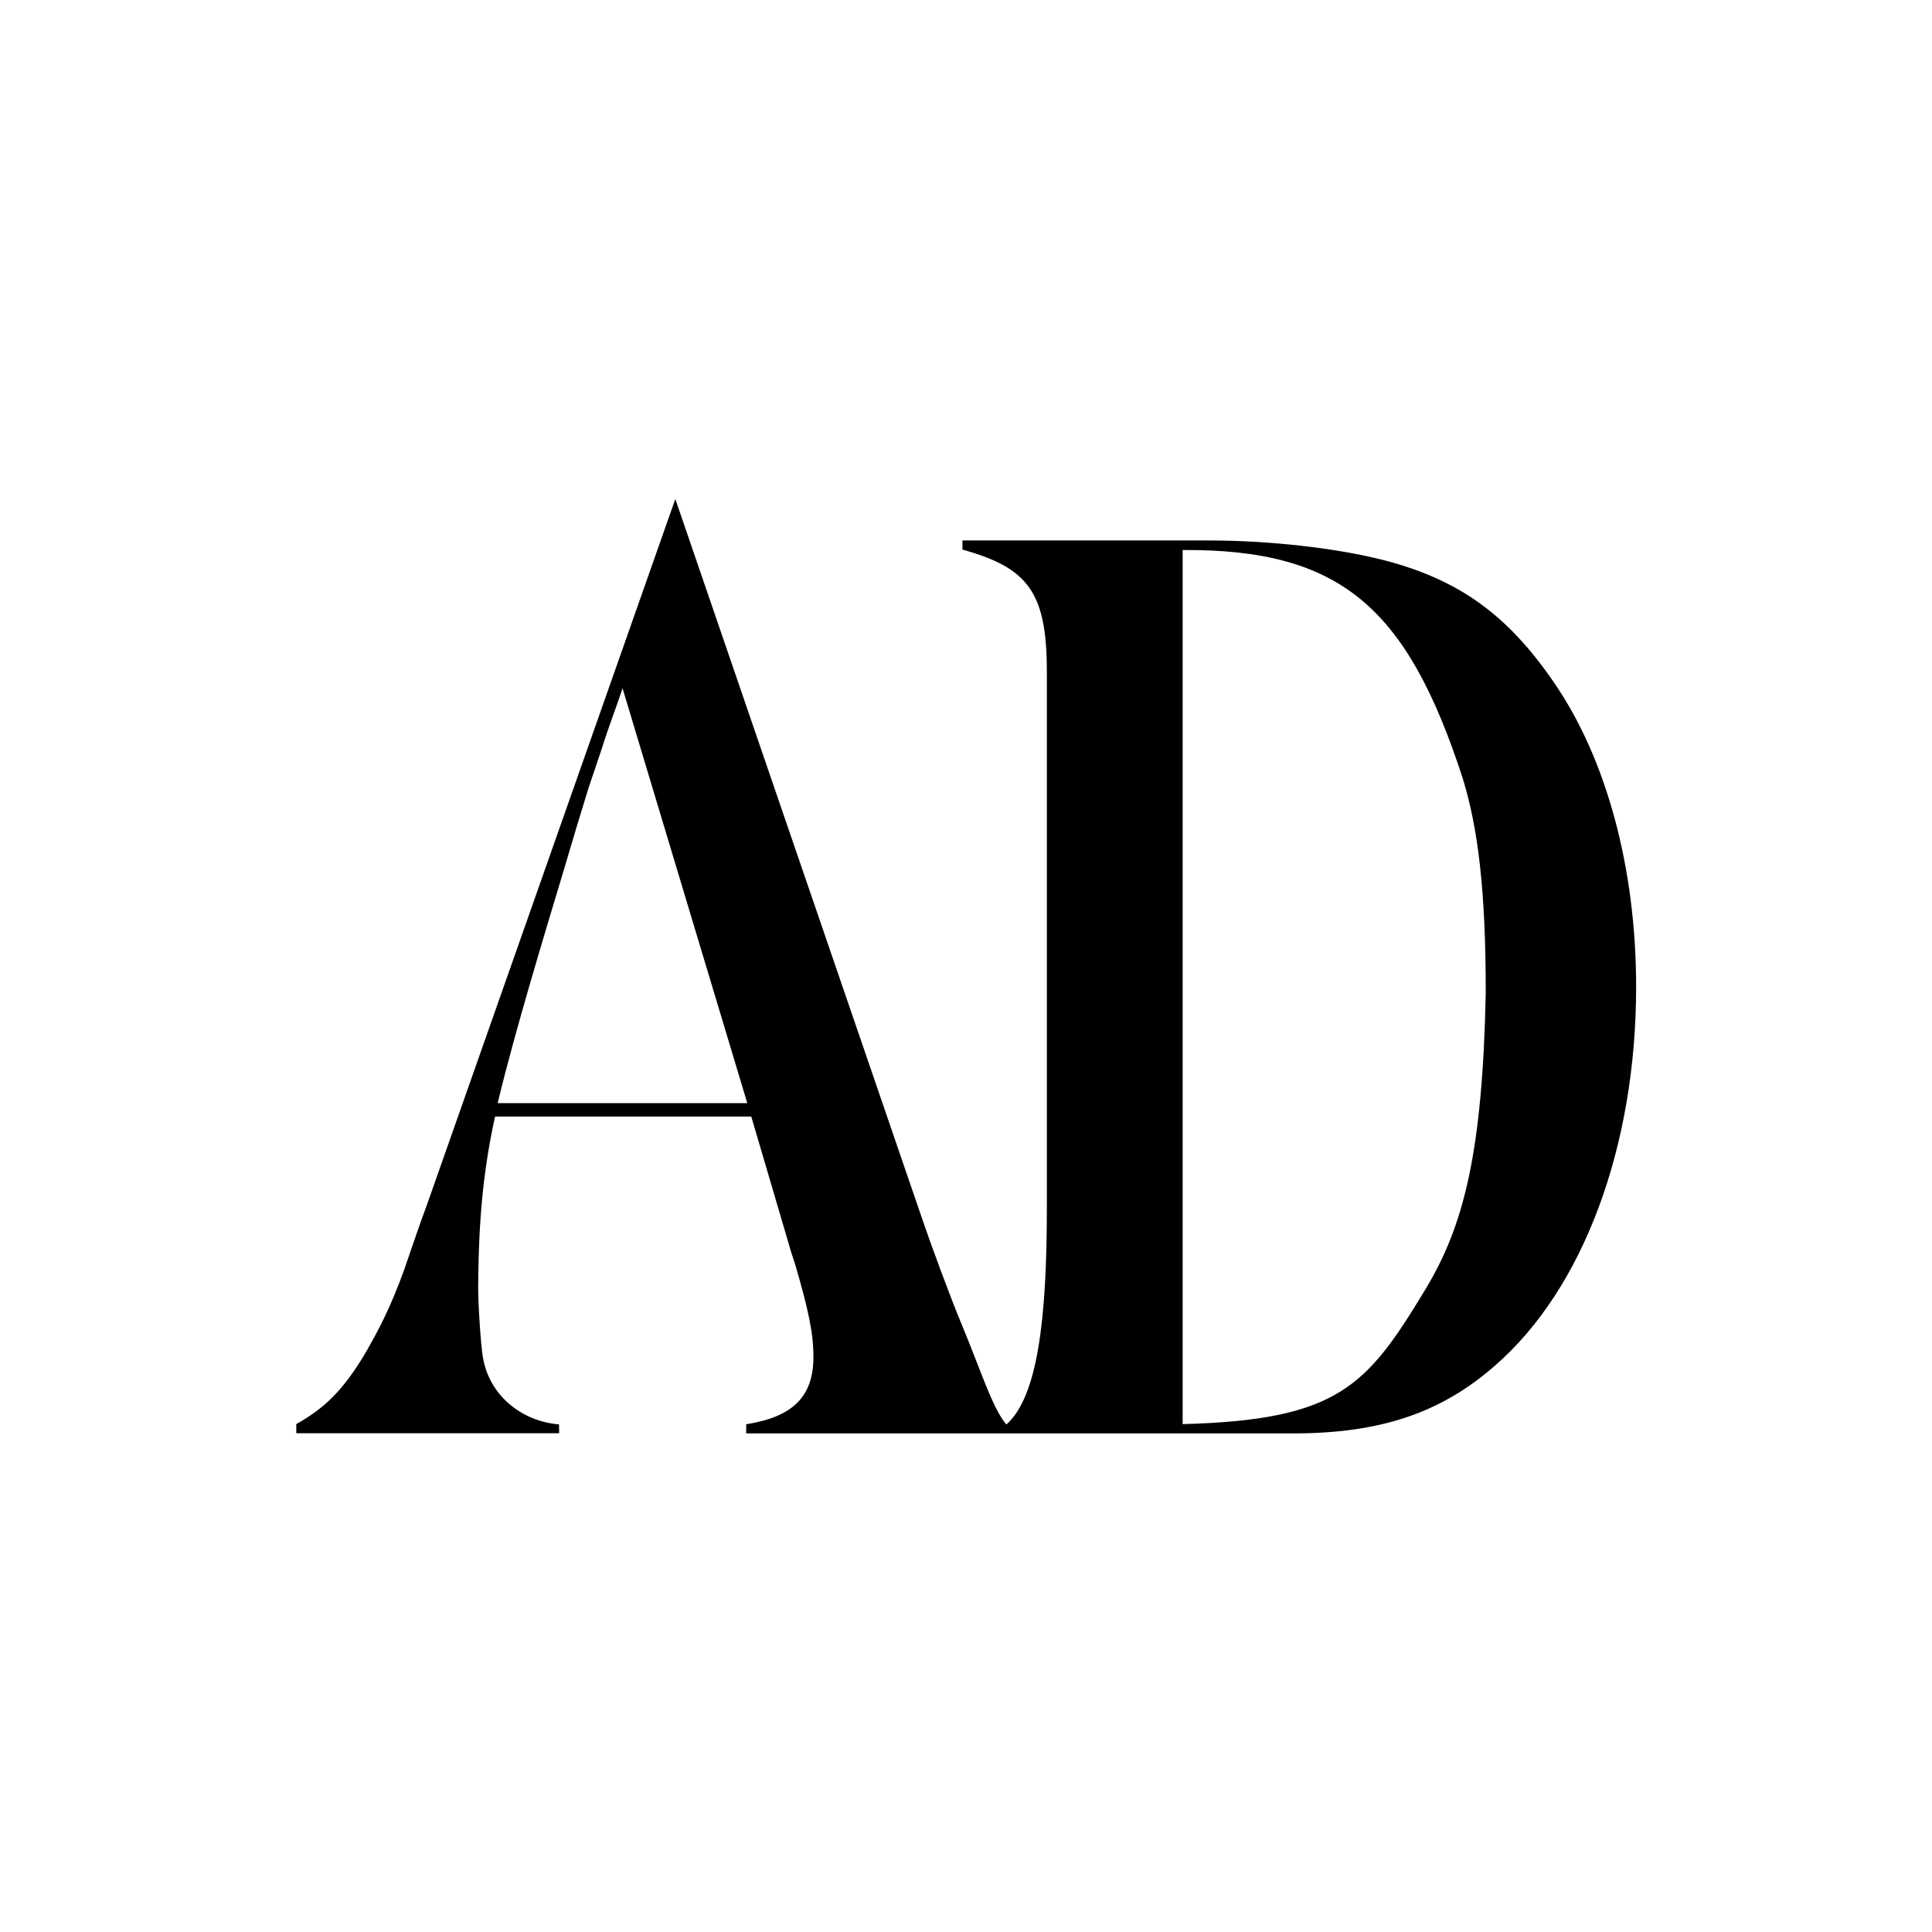
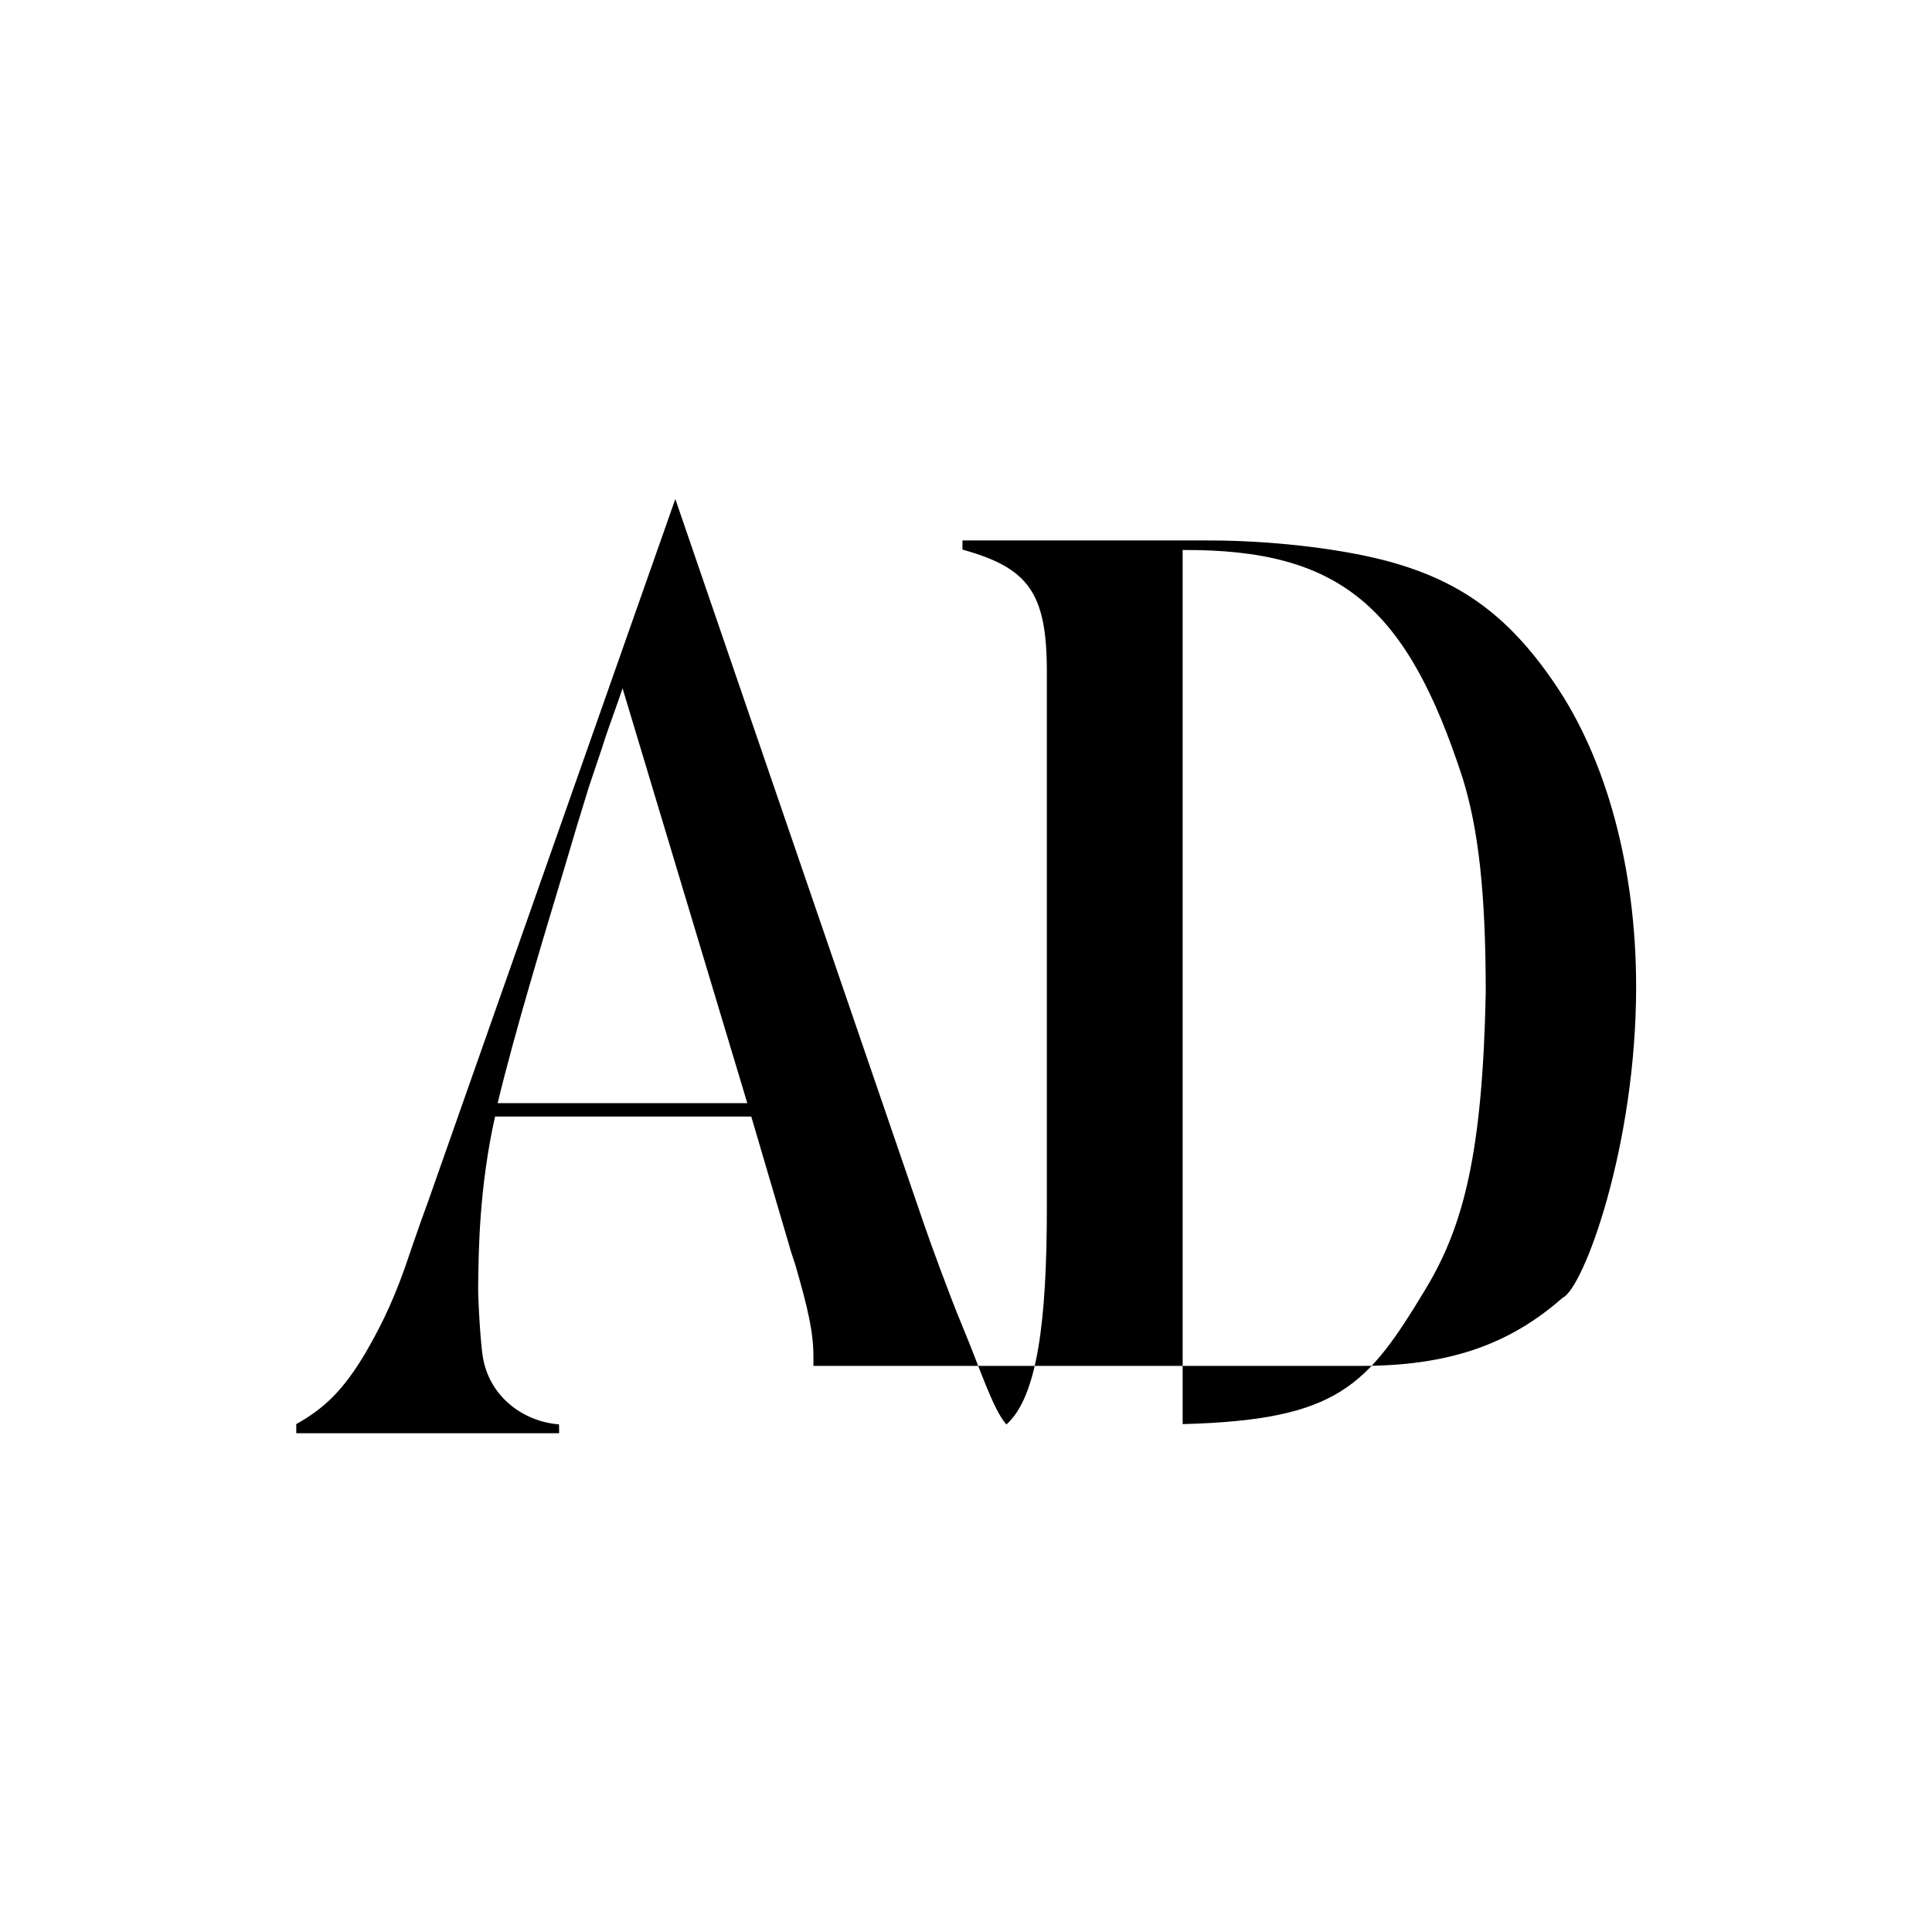
<svg xmlns="http://www.w3.org/2000/svg" version="1" viewBox="0 0 1417 1417">
-   <path d="M1200,723.8c0-86.5-21.5-166.8-60.1-223c-34.1-49.9-69.9-75.8-125.5-90.1c-35-8.9-84.3-14.3-127.3-14.3H705.9v6.7 c48.4,13.4,61.9,31.6,61.9,89.6v393.3c0,82.2-6.9,138.6-29.7,158.8c-10.2-11.9-19.1-40.7-32.2-72c-9.3-22.2-24.4-63.7-28.6-76.1 l-182-530.7L313.5,882.6c-5.4,14.3-16,45.6-16.9,48.2c-9.9,27.6-19.2,45.4-29.1,62.4c-16.1,26.8-29.6,39.7-50.2,51.3v6.7h192.8 l-0.1-6.5c-26.6-2.1-51.2-20.6-55.9-49.6c-1.6-9.7-3.5-40.5-3.4-51.3c0.3-25.4,0.6-72.2,12.4-124.9H551l27.7,94.1 c0.9,3.6,2.7,8.9,4.5,14.3c9.9,33.9,13.4,50.8,13.4,67.8c0,29.4-15.2,44.1-49.3,49.5v6.7h154.1h60.2h187.3 c63.7,0,108.5-15.2,147.9-50C1161.4,945,1200,840.7,1200,723.8 M548.1,809.1H365c12.6-52.6,35.3-127,48.7-171.6l9-30.3l9-29.4 l9.9-29.4c4.1-13.4,11.6-33,15-43.6L548.1,809.1z M1089.7,728.3c-2.4,117.7-16.3,171-44.1,217.1c-42.9,71-63.7,96.1-178.2,99.1 l0-641.1c115.7-0.7,164.5,41.8,205.3,167.1C1084.3,607.9,1089.7,654.2,1089.7,728.3" />
+   <path d="M1200,723.8c0-86.5-21.5-166.8-60.1-223c-34.1-49.9-69.9-75.8-125.5-90.1c-35-8.9-84.3-14.3-127.3-14.3H705.9v6.7 c48.4,13.4,61.9,31.6,61.9,89.6v393.3c0,82.2-6.9,138.6-29.7,158.8c-10.2-11.9-19.1-40.7-32.2-72c-9.3-22.2-24.4-63.7-28.6-76.1 l-182-530.7L313.5,882.6c-5.4,14.3-16,45.6-16.9,48.2c-9.9,27.6-19.2,45.4-29.1,62.4c-16.1,26.8-29.6,39.7-50.2,51.3v6.7h192.8 l-0.1-6.5c-26.6-2.1-51.2-20.6-55.9-49.6c-1.6-9.7-3.5-40.5-3.4-51.3c0.3-25.4,0.6-72.2,12.4-124.9H551l27.7,94.1 c0.9,3.6,2.7,8.9,4.5,14.3c9.9,33.9,13.4,50.8,13.4,67.8v6.7h154.1h60.2h187.3 c63.7,0,108.5-15.2,147.9-50C1161.4,945,1200,840.7,1200,723.8 M548.1,809.1H365c12.6-52.6,35.3-127,48.7-171.6l9-30.3l9-29.4 l9.9-29.4c4.1-13.4,11.6-33,15-43.6L548.1,809.1z M1089.7,728.3c-2.4,117.7-16.3,171-44.1,217.1c-42.9,71-63.7,96.1-178.2,99.1 l0-641.1c115.7-0.7,164.5,41.8,205.3,167.1C1084.3,607.9,1089.7,654.2,1089.7,728.3" />
</svg>